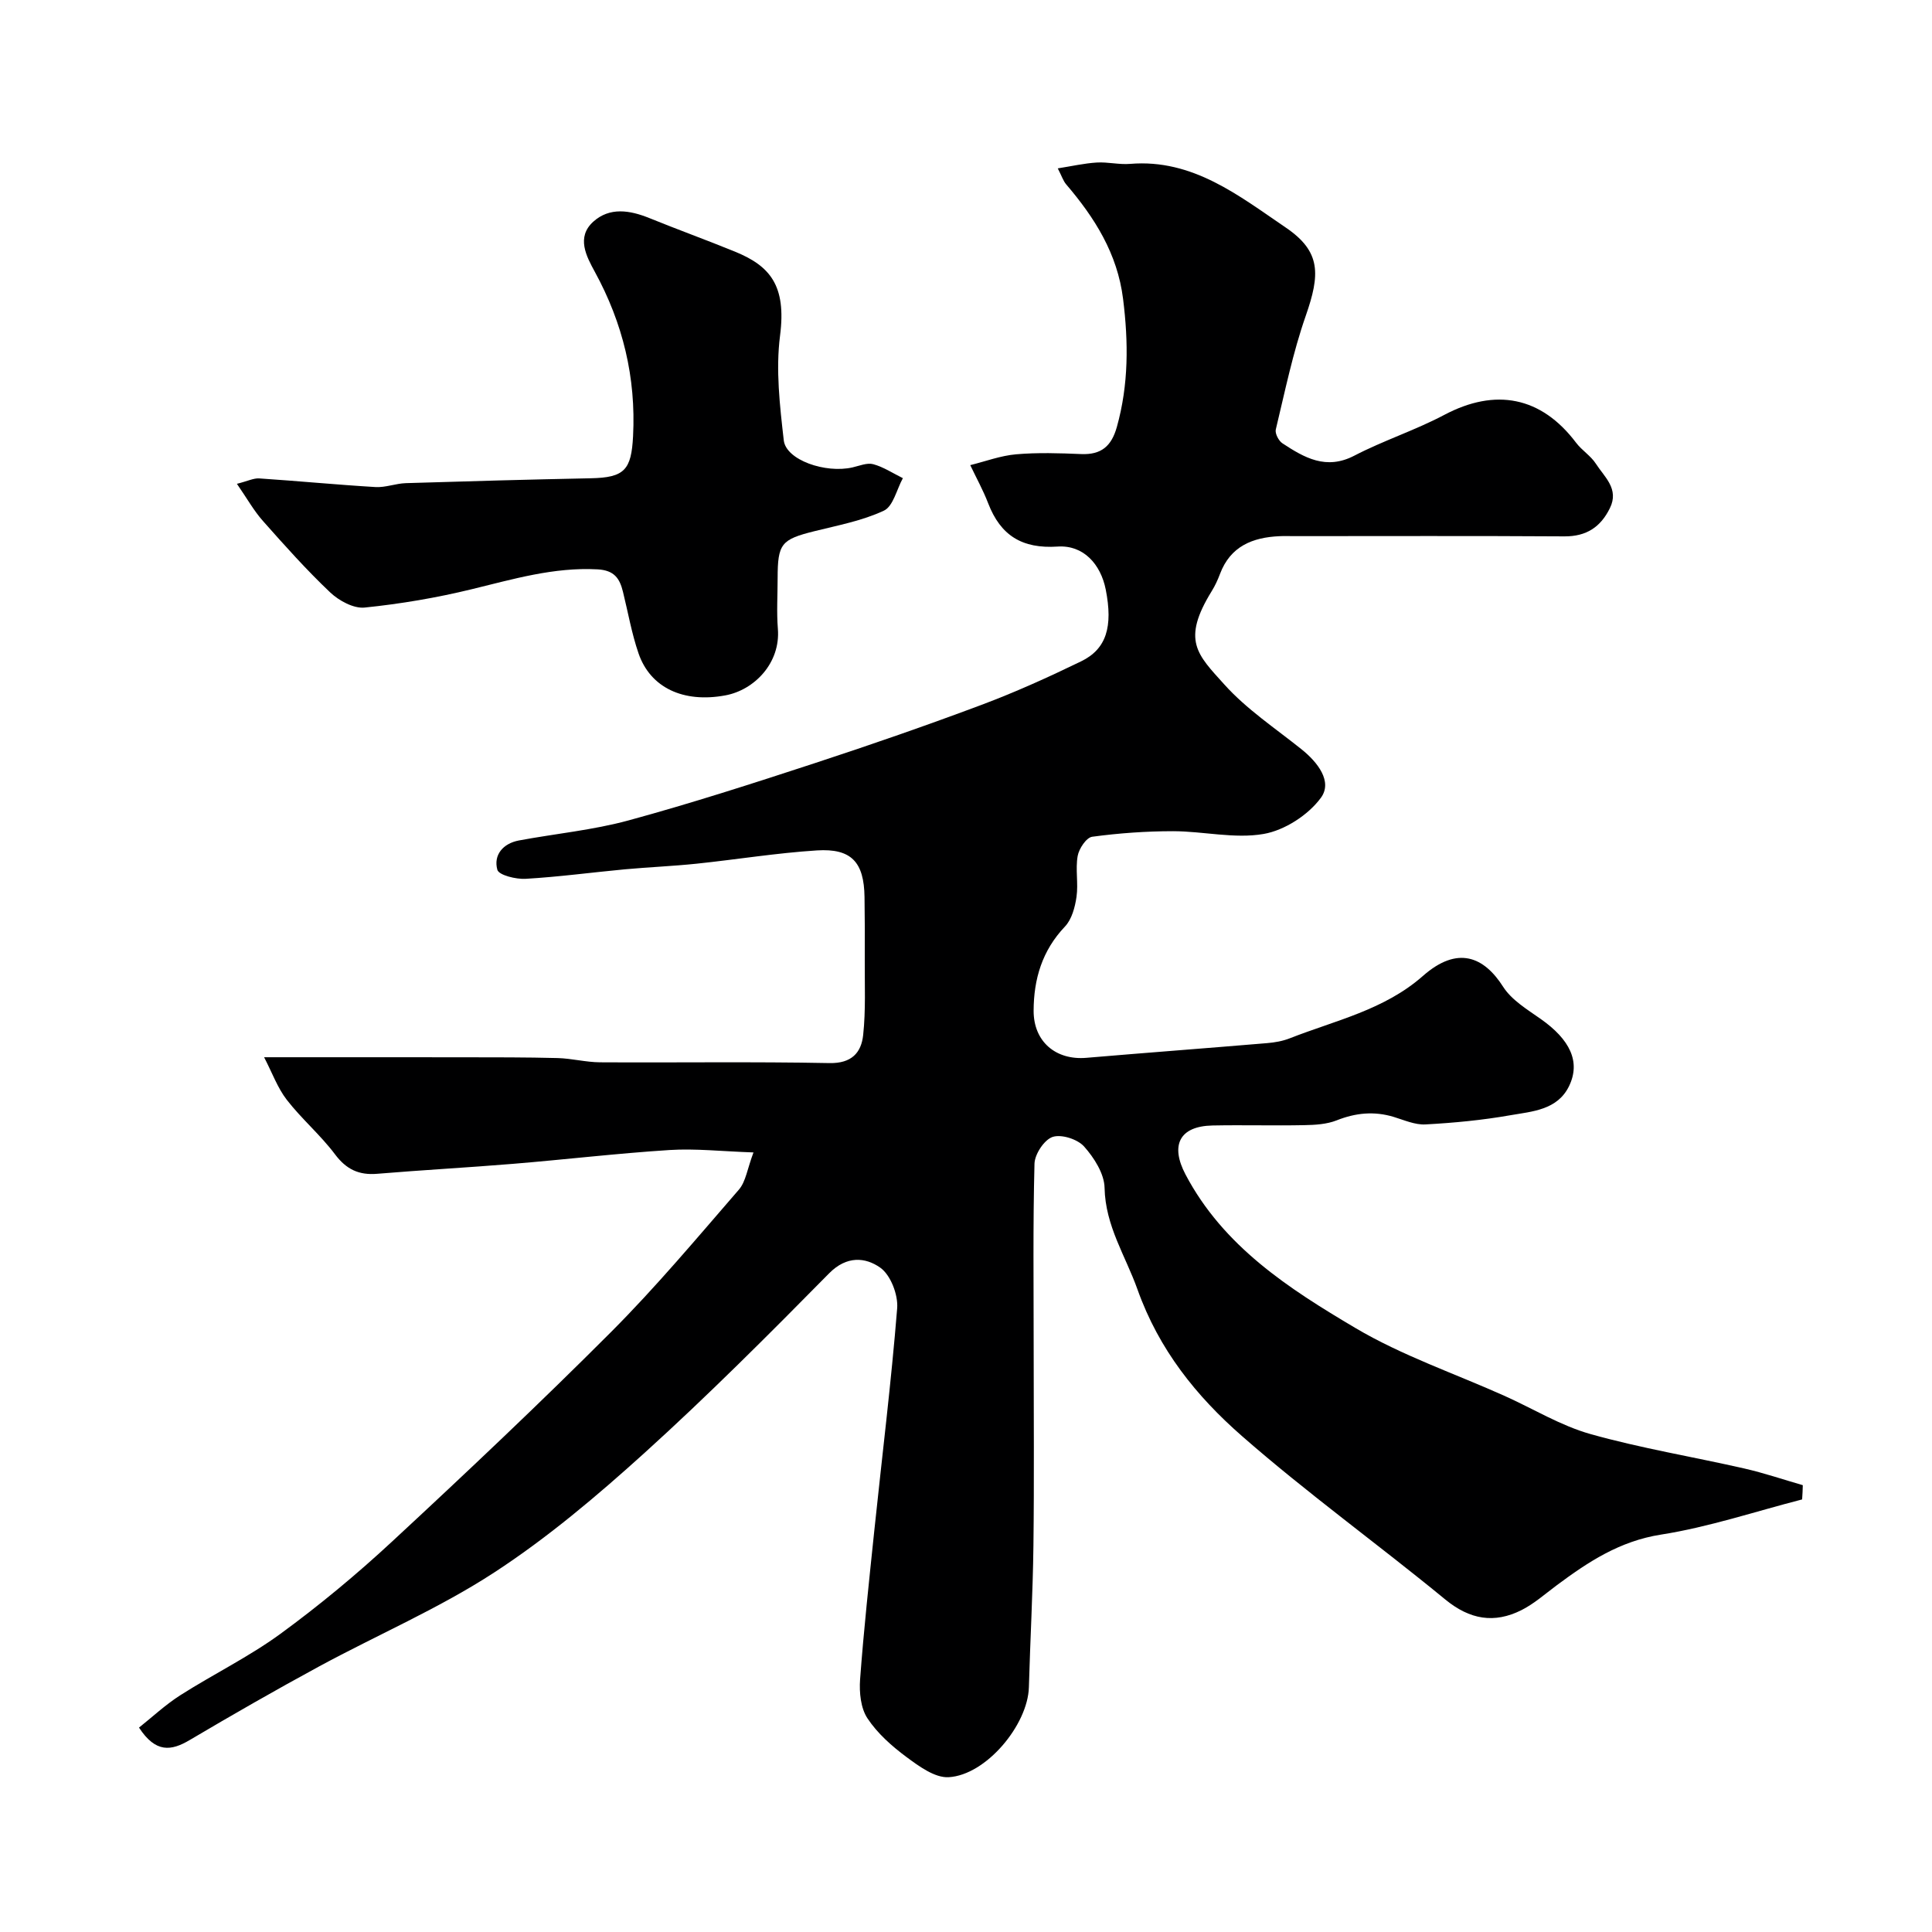
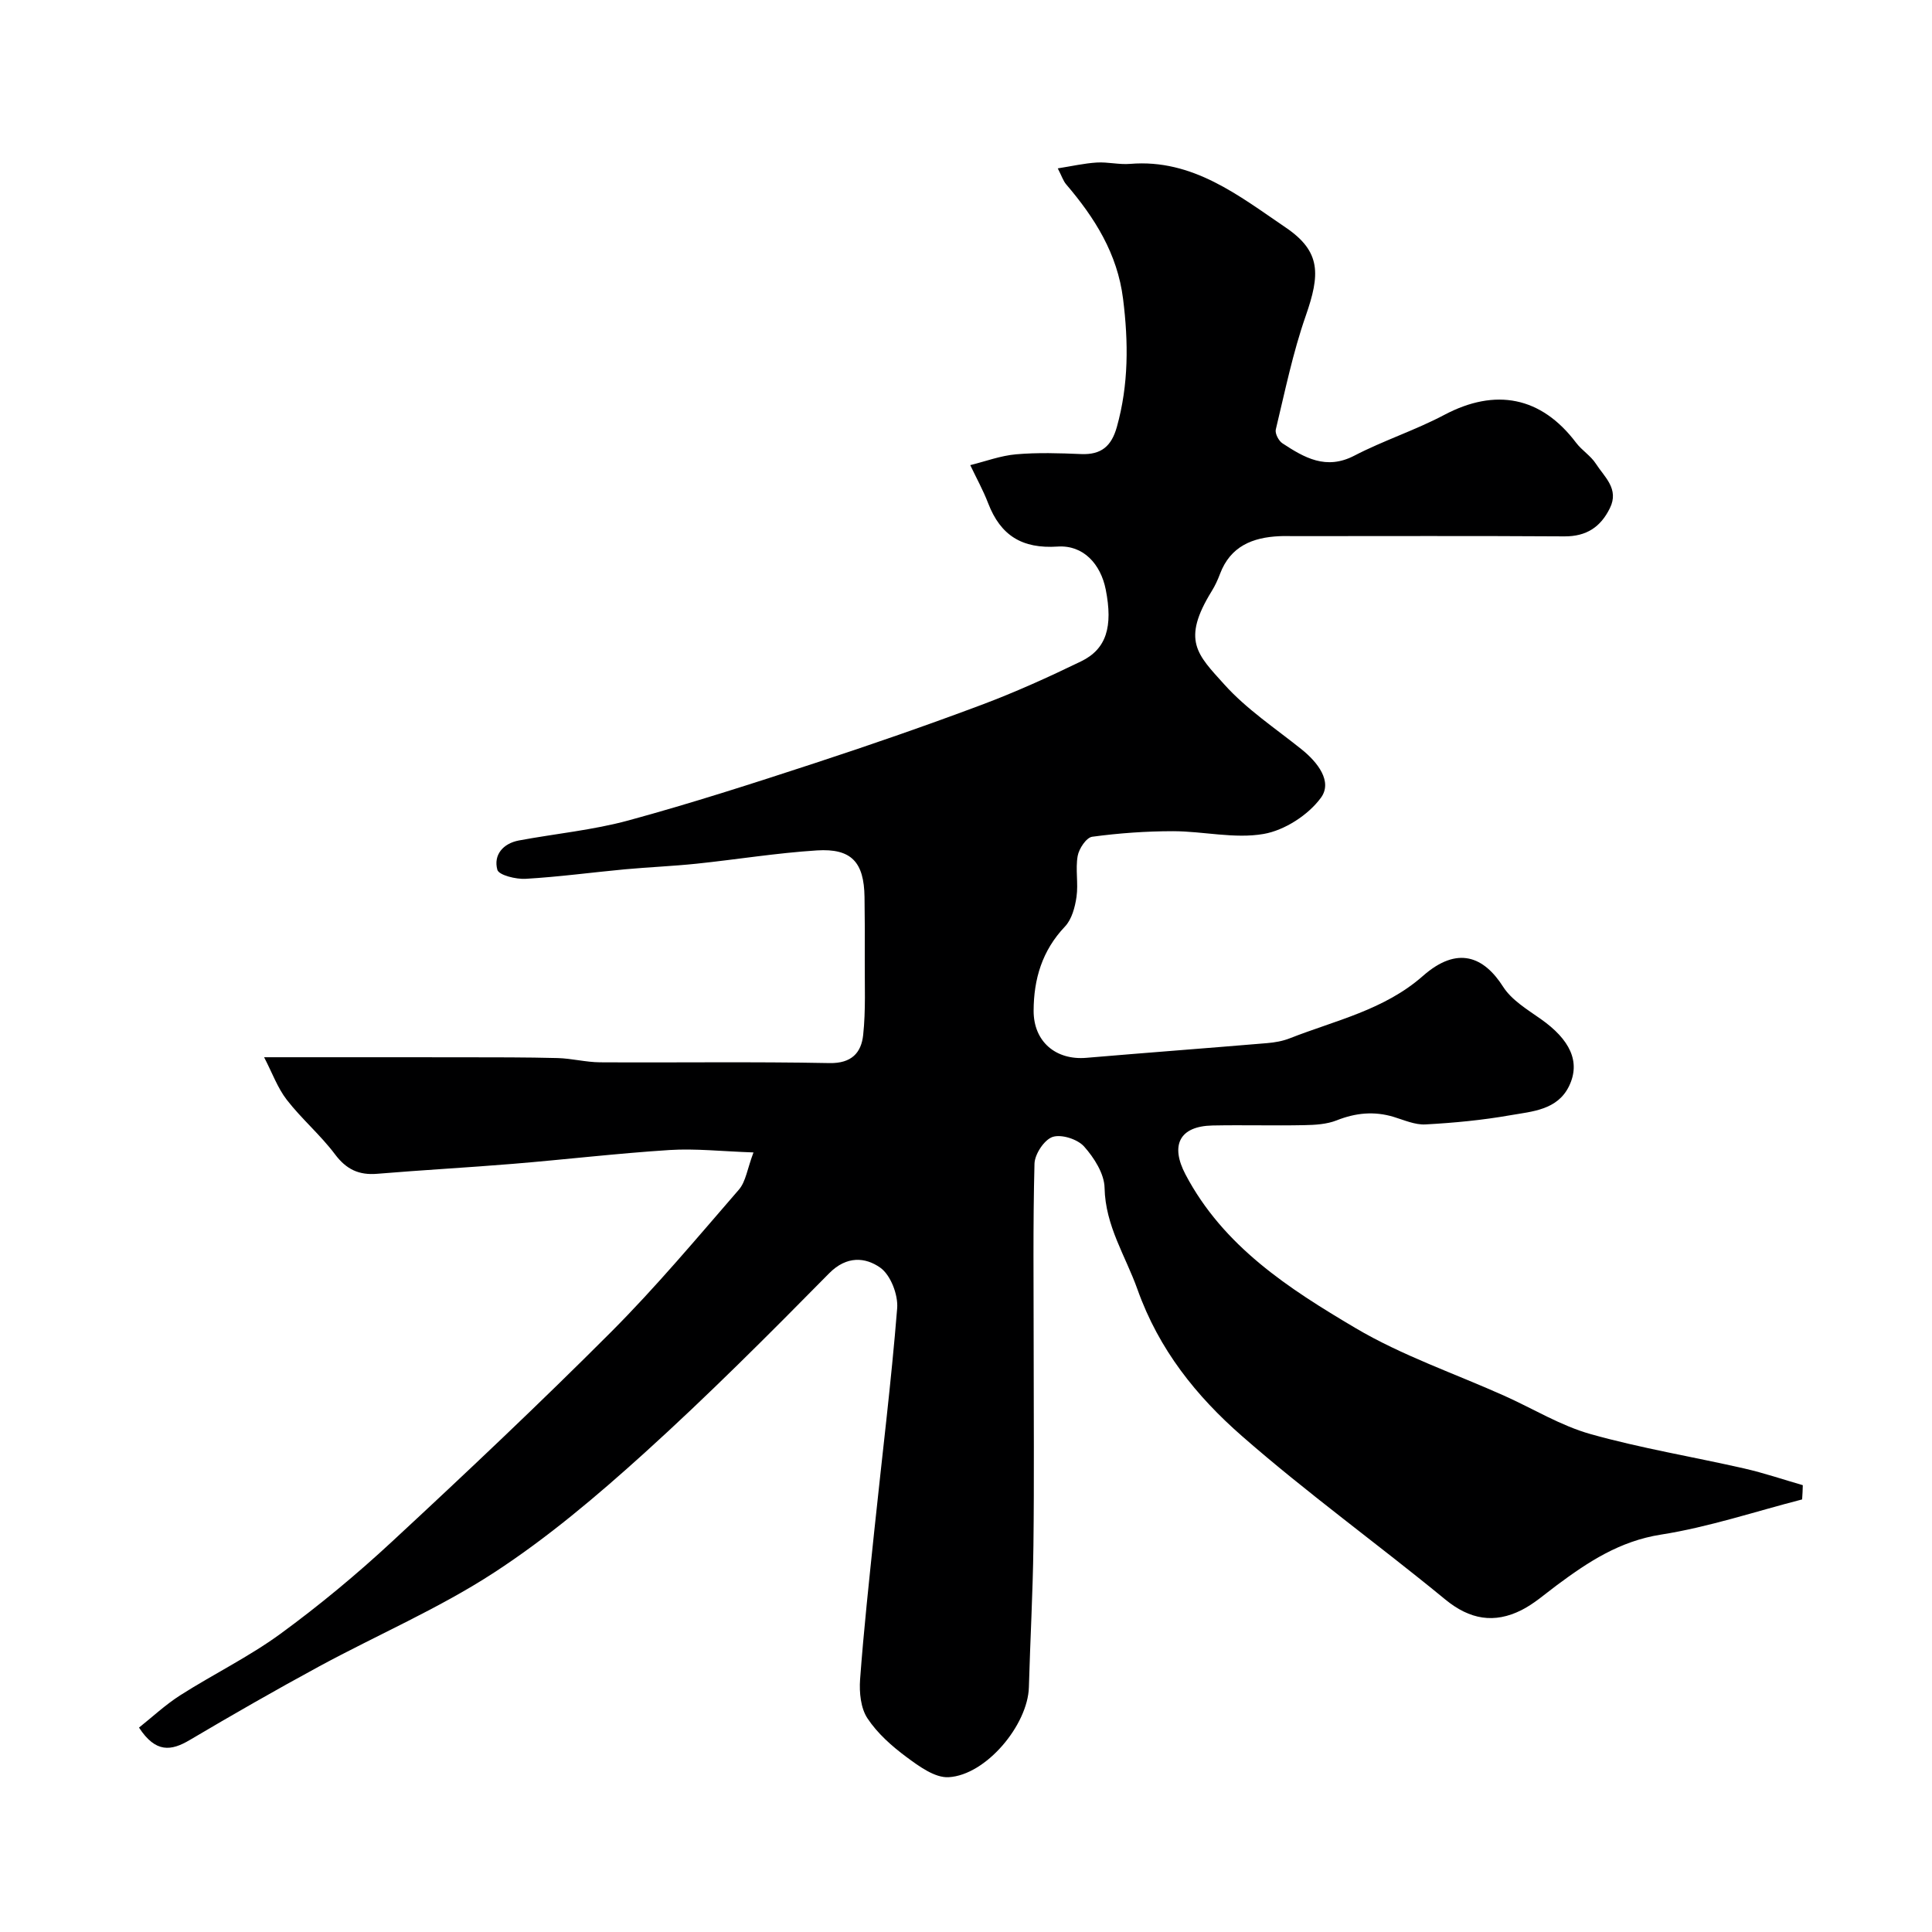
<svg xmlns="http://www.w3.org/2000/svg" enable-background="new 0 0 400 400" viewBox="0 0 400 400">
  <path d="m373.11 310.44c-9.72 2.5-19.33 5.73-29.2 7.28-8.58 1.34-15.13 5.67-21.69 10.56-2.36 1.76-4.61 3.76-7.2 5.07-5.65 2.84-10.71 1.98-15.8-2.2-13.92-11.44-28.58-22-42.12-33.86-9.39-8.22-17.15-17.84-21.59-30.31-2.48-6.97-6.66-13.15-6.82-21.05-.06-2.93-2.17-6.24-4.25-8.57-1.36-1.51-4.69-2.58-6.51-1.97-1.73.58-3.7 3.57-3.75 5.54-.33 12.66-.17 25.33-.17 37.99 0 13.7.12 27.41-.05 41.11-.12 9.77-.67 19.54-.94 29.3-.22 7.78-8.85 18.19-16.62 18.62-2.84.16-6.12-2.25-8.7-4.16-3.05-2.26-6.05-4.92-8.11-8.04-1.39-2.1-1.71-5.35-1.52-8.01.76-10.31 1.88-20.6 2.95-30.89 1.6-15.33 3.5-30.63 4.73-45.99.22-2.79-1.36-6.9-3.51-8.41-3.04-2.14-6.92-2.53-10.58 1.18-12.48 12.66-25.06 25.27-38.24 37.2-9.83 8.89-20.08 17.56-31.15 24.77-11.43 7.44-24.15 12.89-36.19 19.41-9.04 4.9-17.96 10.02-26.81 15.25-3.84 2.27-7.03 2.71-10.49-2.58 2.72-2.16 5.45-4.72 8.55-6.7 6.84-4.36 14.21-7.95 20.74-12.72 8.07-5.9 15.81-12.33 23.14-19.13 15.33-14.21 30.54-28.57 45.31-43.36 9.31-9.33 17.81-19.49 26.46-29.47 1.43-1.65 1.73-4.28 3.02-7.7-6.63-.23-12.04-.84-17.38-.5-10.82.69-21.6 1.97-32.41 2.86-9.36.77-18.74 1.28-28.1 2.06-3.8.32-6.4-.9-8.75-4.03-3-4-6.91-7.32-9.98-11.28-1.92-2.48-3.02-5.59-4.7-8.82 14.75 0 27.96-.01 41.17.01 6.53.01 13.06-.01 19.59.16 2.94.08 5.86.86 8.79.88 15.83.09 31.67-.15 47.5.16 4.6.09 6.59-2.16 6.98-5.82.55-5.14.3-10.37.33-15.56.03-4.33.01-8.67-.05-13-.1-7.21-2.7-10.11-9.88-9.65-8.33.53-16.6 1.88-24.91 2.75-4.92.51-9.86.71-14.79 1.16-6.86.64-13.7 1.57-20.58 1.97-2.01.12-5.55-.76-5.86-1.87-.84-3.07 1.17-5.45 4.46-6.07 7.56-1.41 15.3-2.14 22.69-4.15 12.99-3.54 25.82-7.68 38.61-11.87 11.57-3.79 23.09-7.79 34.49-12.06 7.01-2.63 13.86-5.73 20.6-9 5.27-2.55 6.63-7.19 5.11-14.88-1.05-5.27-4.63-9.24-9.95-8.89-7.37.49-11.82-2.29-14.39-8.96-1.04-2.71-2.46-5.27-3.71-7.9 3.16-.78 6.28-1.96 9.48-2.24 4.47-.39 9-.24 13.49-.05 4.15.17 6.26-1.62 7.38-5.6 2.46-8.78 2.41-17.56 1.29-26.53-1.17-9.37-5.87-16.79-11.78-23.71-.62-.73-.92-1.72-1.74-3.31 2.91-.46 5.48-1.05 8.07-1.21 2.29-.14 4.63.47 6.91.28 12.99-1.08 22.59 6.65 32.23 13.19 7.36 4.99 7.1 9.74 4.13 18.27-2.67 7.64-4.3 15.64-6.2 23.53-.2.82.59 2.35 1.37 2.86 4.54 2.98 9.04 5.6 14.89 2.56 6.04-3.14 12.61-5.26 18.62-8.44 10.61-5.62 20.08-3.79 27.29 5.76 1.19 1.58 3.04 2.7 4.1 4.35 1.76 2.75 4.87 5.2 2.9 9.2-1.93 3.92-4.86 5.86-9.4 5.84-18.66-.12-37.33-.05-56-.05-1 0-2-.04-3 .01-5.59.25-10.17 2.09-12.32 7.81-.46 1.22-1.01 2.43-1.7 3.54-6.33 10.25-2.99 13.15 2.6 19.36 4.6 5.12 10.53 9.05 15.96 13.4 3.36 2.69 6.49 6.69 4.03 10.05-2.62 3.57-7.5 6.73-11.85 7.49-6.03 1.05-12.48-.56-18.74-.57-5.6 0-11.22.4-16.76 1.15-1.21.16-2.74 2.46-3.01 3.98-.49 2.75.16 5.69-.24 8.46-.31 2.15-.98 4.67-2.4 6.16-4.72 4.97-6.46 10.86-6.48 17.43-.01 6.38 4.58 10.28 10.93 9.74 12.46-1.06 24.92-1.99 37.38-3.04 1.61-.13 3.26-.42 4.75-1.01 9.45-3.71 19.53-5.85 27.55-12.91 7.2-6.34 12.65-3.94 16.59 2.24 1.76 2.76 4.98 4.7 7.78 6.67 6.08 4.27 8.31 8.88 5.88 13.9-2.41 4.97-7.63 5.25-12.17 6.04-5.79 1.02-11.68 1.58-17.56 1.9-2.16.12-4.42-.9-6.59-1.56-4.04-1.22-7.87-.84-11.8.72-2.05.81-4.46.95-6.72.99-6.33.13-12.67-.06-19 .07-6.87.15-8.74 4.12-5.58 10.13 7.86 14.93 21.43 23.66 35.15 31.78 9.69 5.74 20.59 9.44 30.93 14.08 5.93 2.66 11.6 6.16 17.78 7.9 10.46 2.94 21.25 4.71 31.86 7.13 4.08.93 8.06 2.29 12.09 3.45-.01.98-.08 1.96-.14 2.95z" fill="#000001" />
-   <path d="m49.05 100.17c2.22-.56 3.44-1.19 4.61-1.12 8.03.53 16.05 1.31 24.08 1.79 2.07.12 4.18-.74 6.28-.81 12.76-.4 25.52-.75 38.29-1.01 7.01-.14 8.4-1.74 8.76-8.72.62-12.16-2.11-23.39-7.92-34.03-1.76-3.22-3.87-7.16-.32-10.37 3.39-3.06 7.56-2.39 11.61-.75 5.86 2.38 11.82 4.54 17.68 6.93 7.27 2.96 10.73 6.98 9.38 17.42-.91 7.08-.05 14.48.77 21.66.46 4.08 8.62 6.9 14.24 5.61 1.43-.33 3.02-1.01 4.3-.66 2.14.59 4.09 1.89 6.12 2.89-1.28 2.32-2 5.83-3.94 6.73-4.49 2.1-9.54 3.04-14.42 4.26-6.81 1.7-7.56 2.57-7.57 9.7 0 3.5-.23 7.02.05 10.5.57 7.04-4.83 12.66-10.87 13.78-8.7 1.62-15.54-1.59-17.98-8.7-1.42-4.13-2.17-8.49-3.22-12.74-.68-2.76-1.78-4.46-5.26-4.65-9.05-.49-17.48 2.03-26.09 4.12-7.27 1.77-14.7 3.03-22.14 3.79-2.28.23-5.31-1.42-7.12-3.13-4.92-4.66-9.45-9.74-13.95-14.82-1.87-2.11-3.27-4.63-5.37-7.67z" fill="#000001" />
</svg>